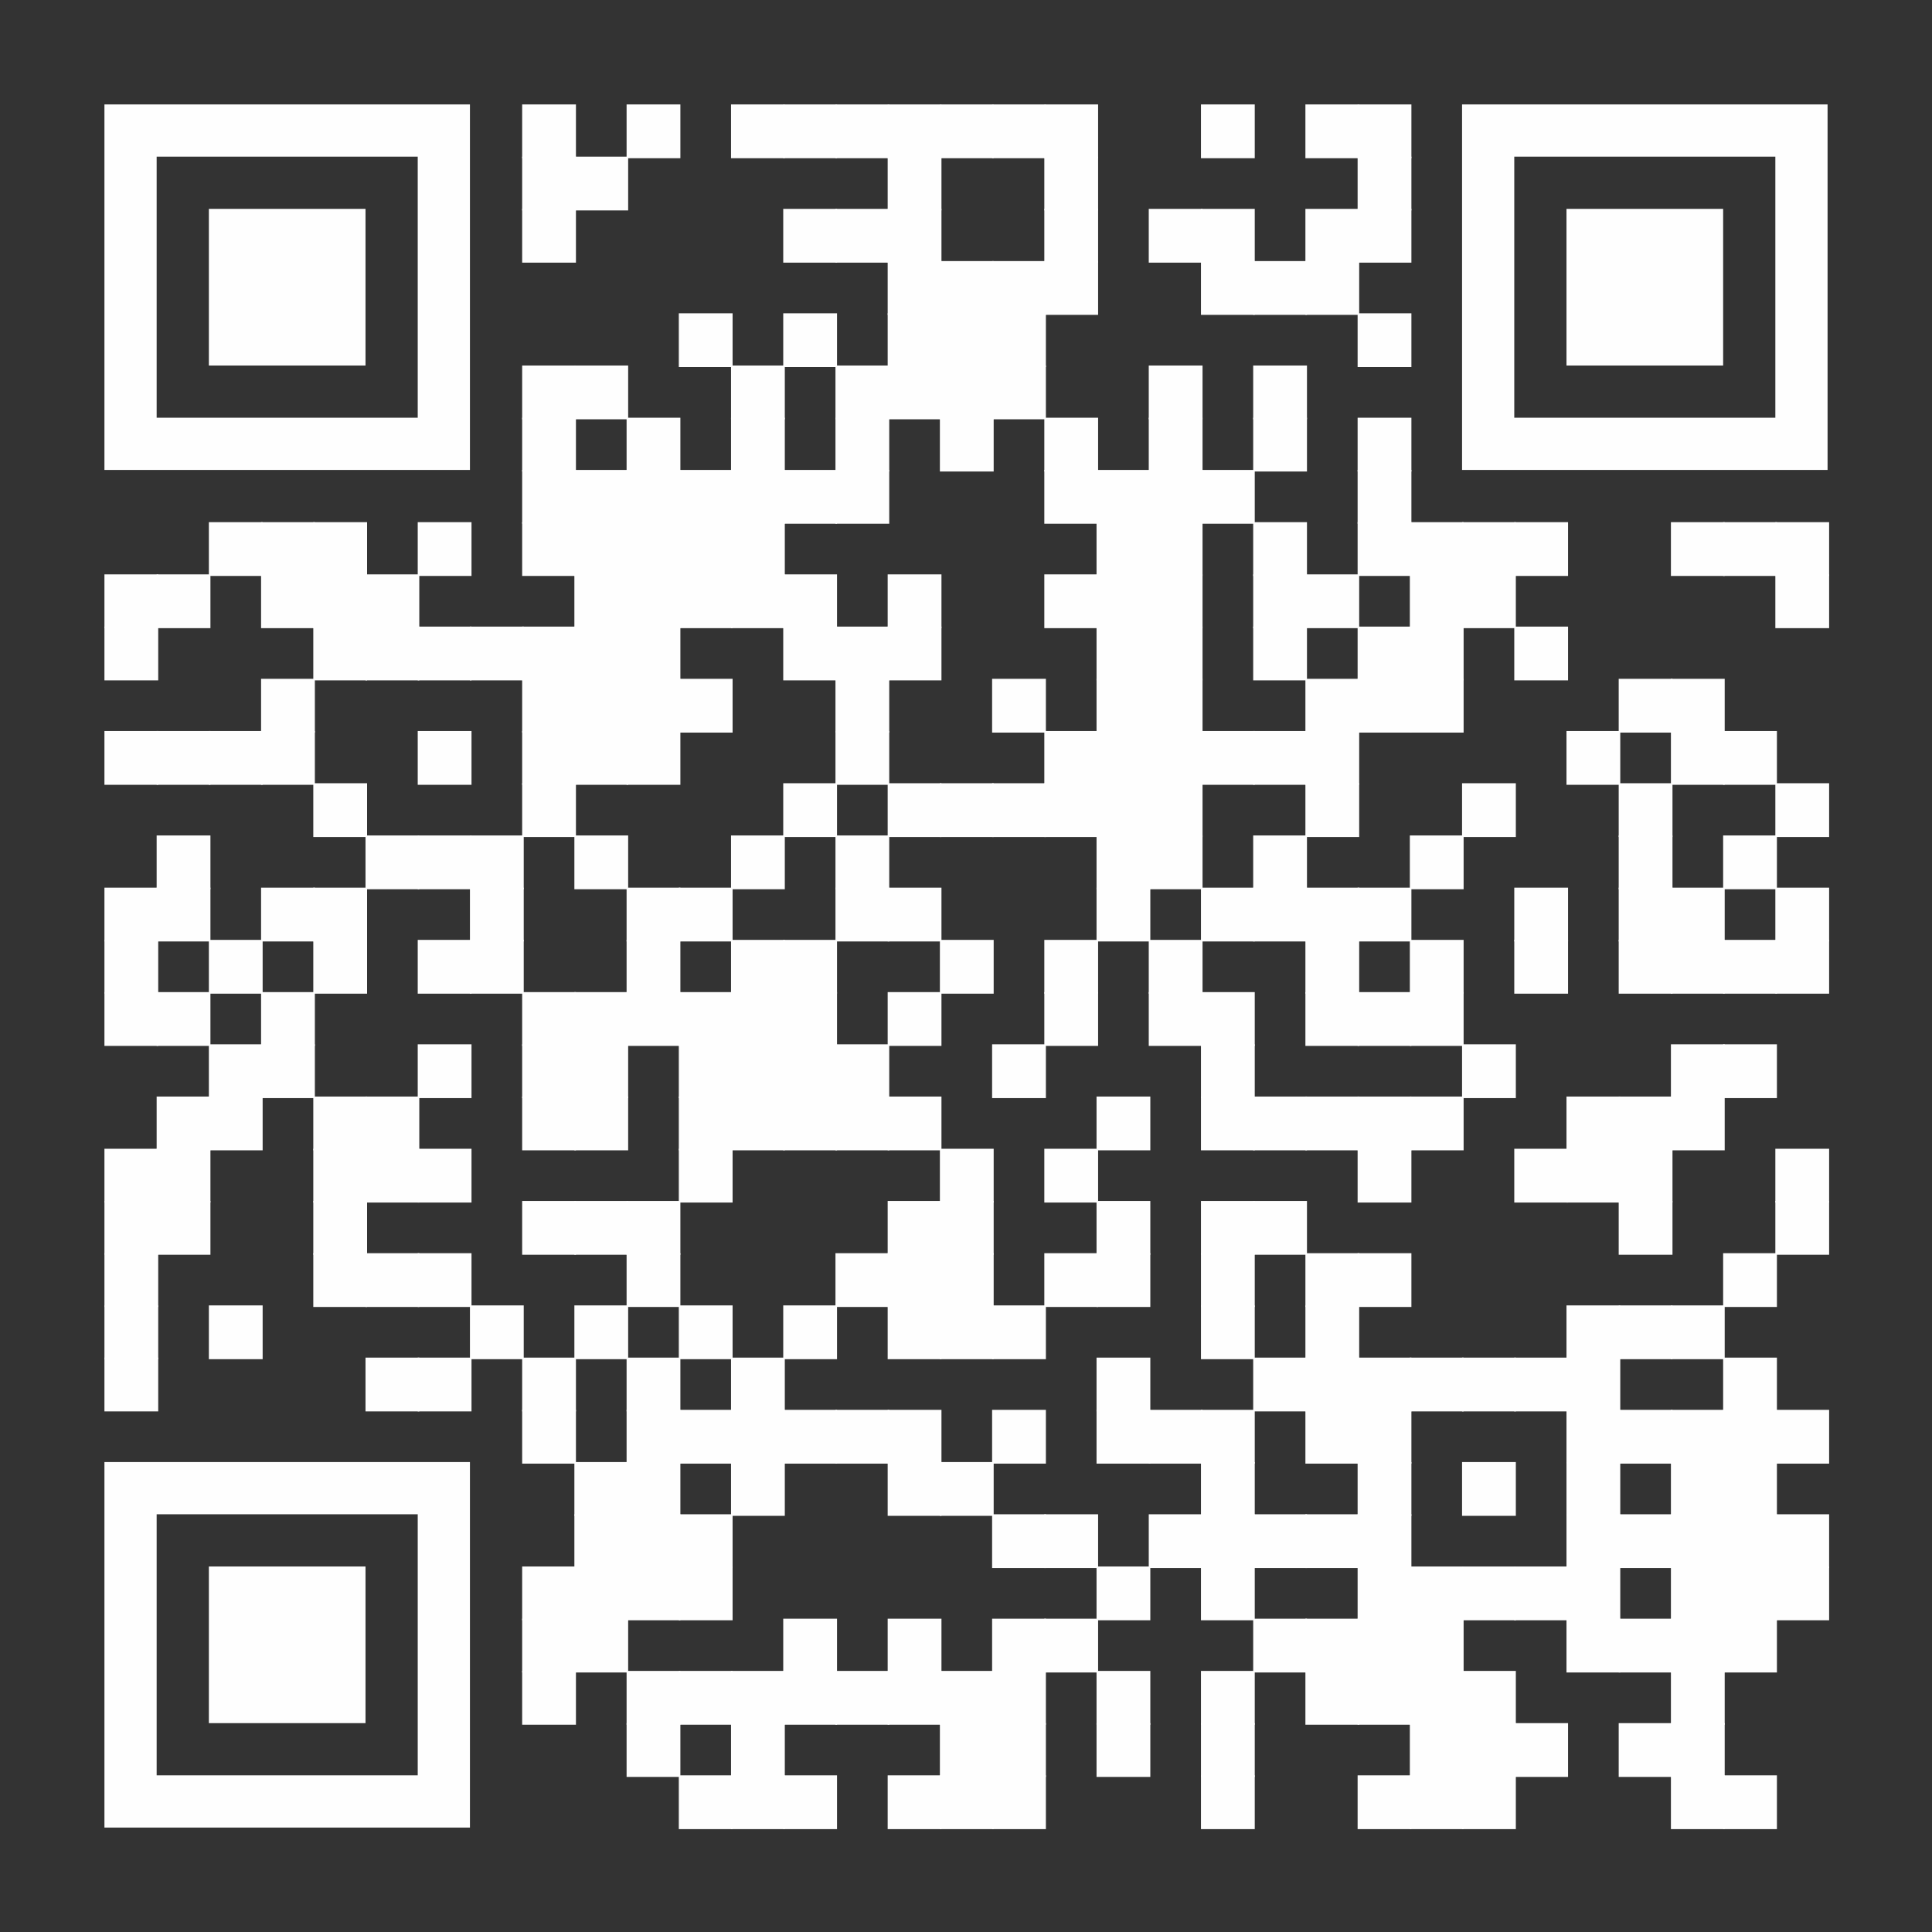
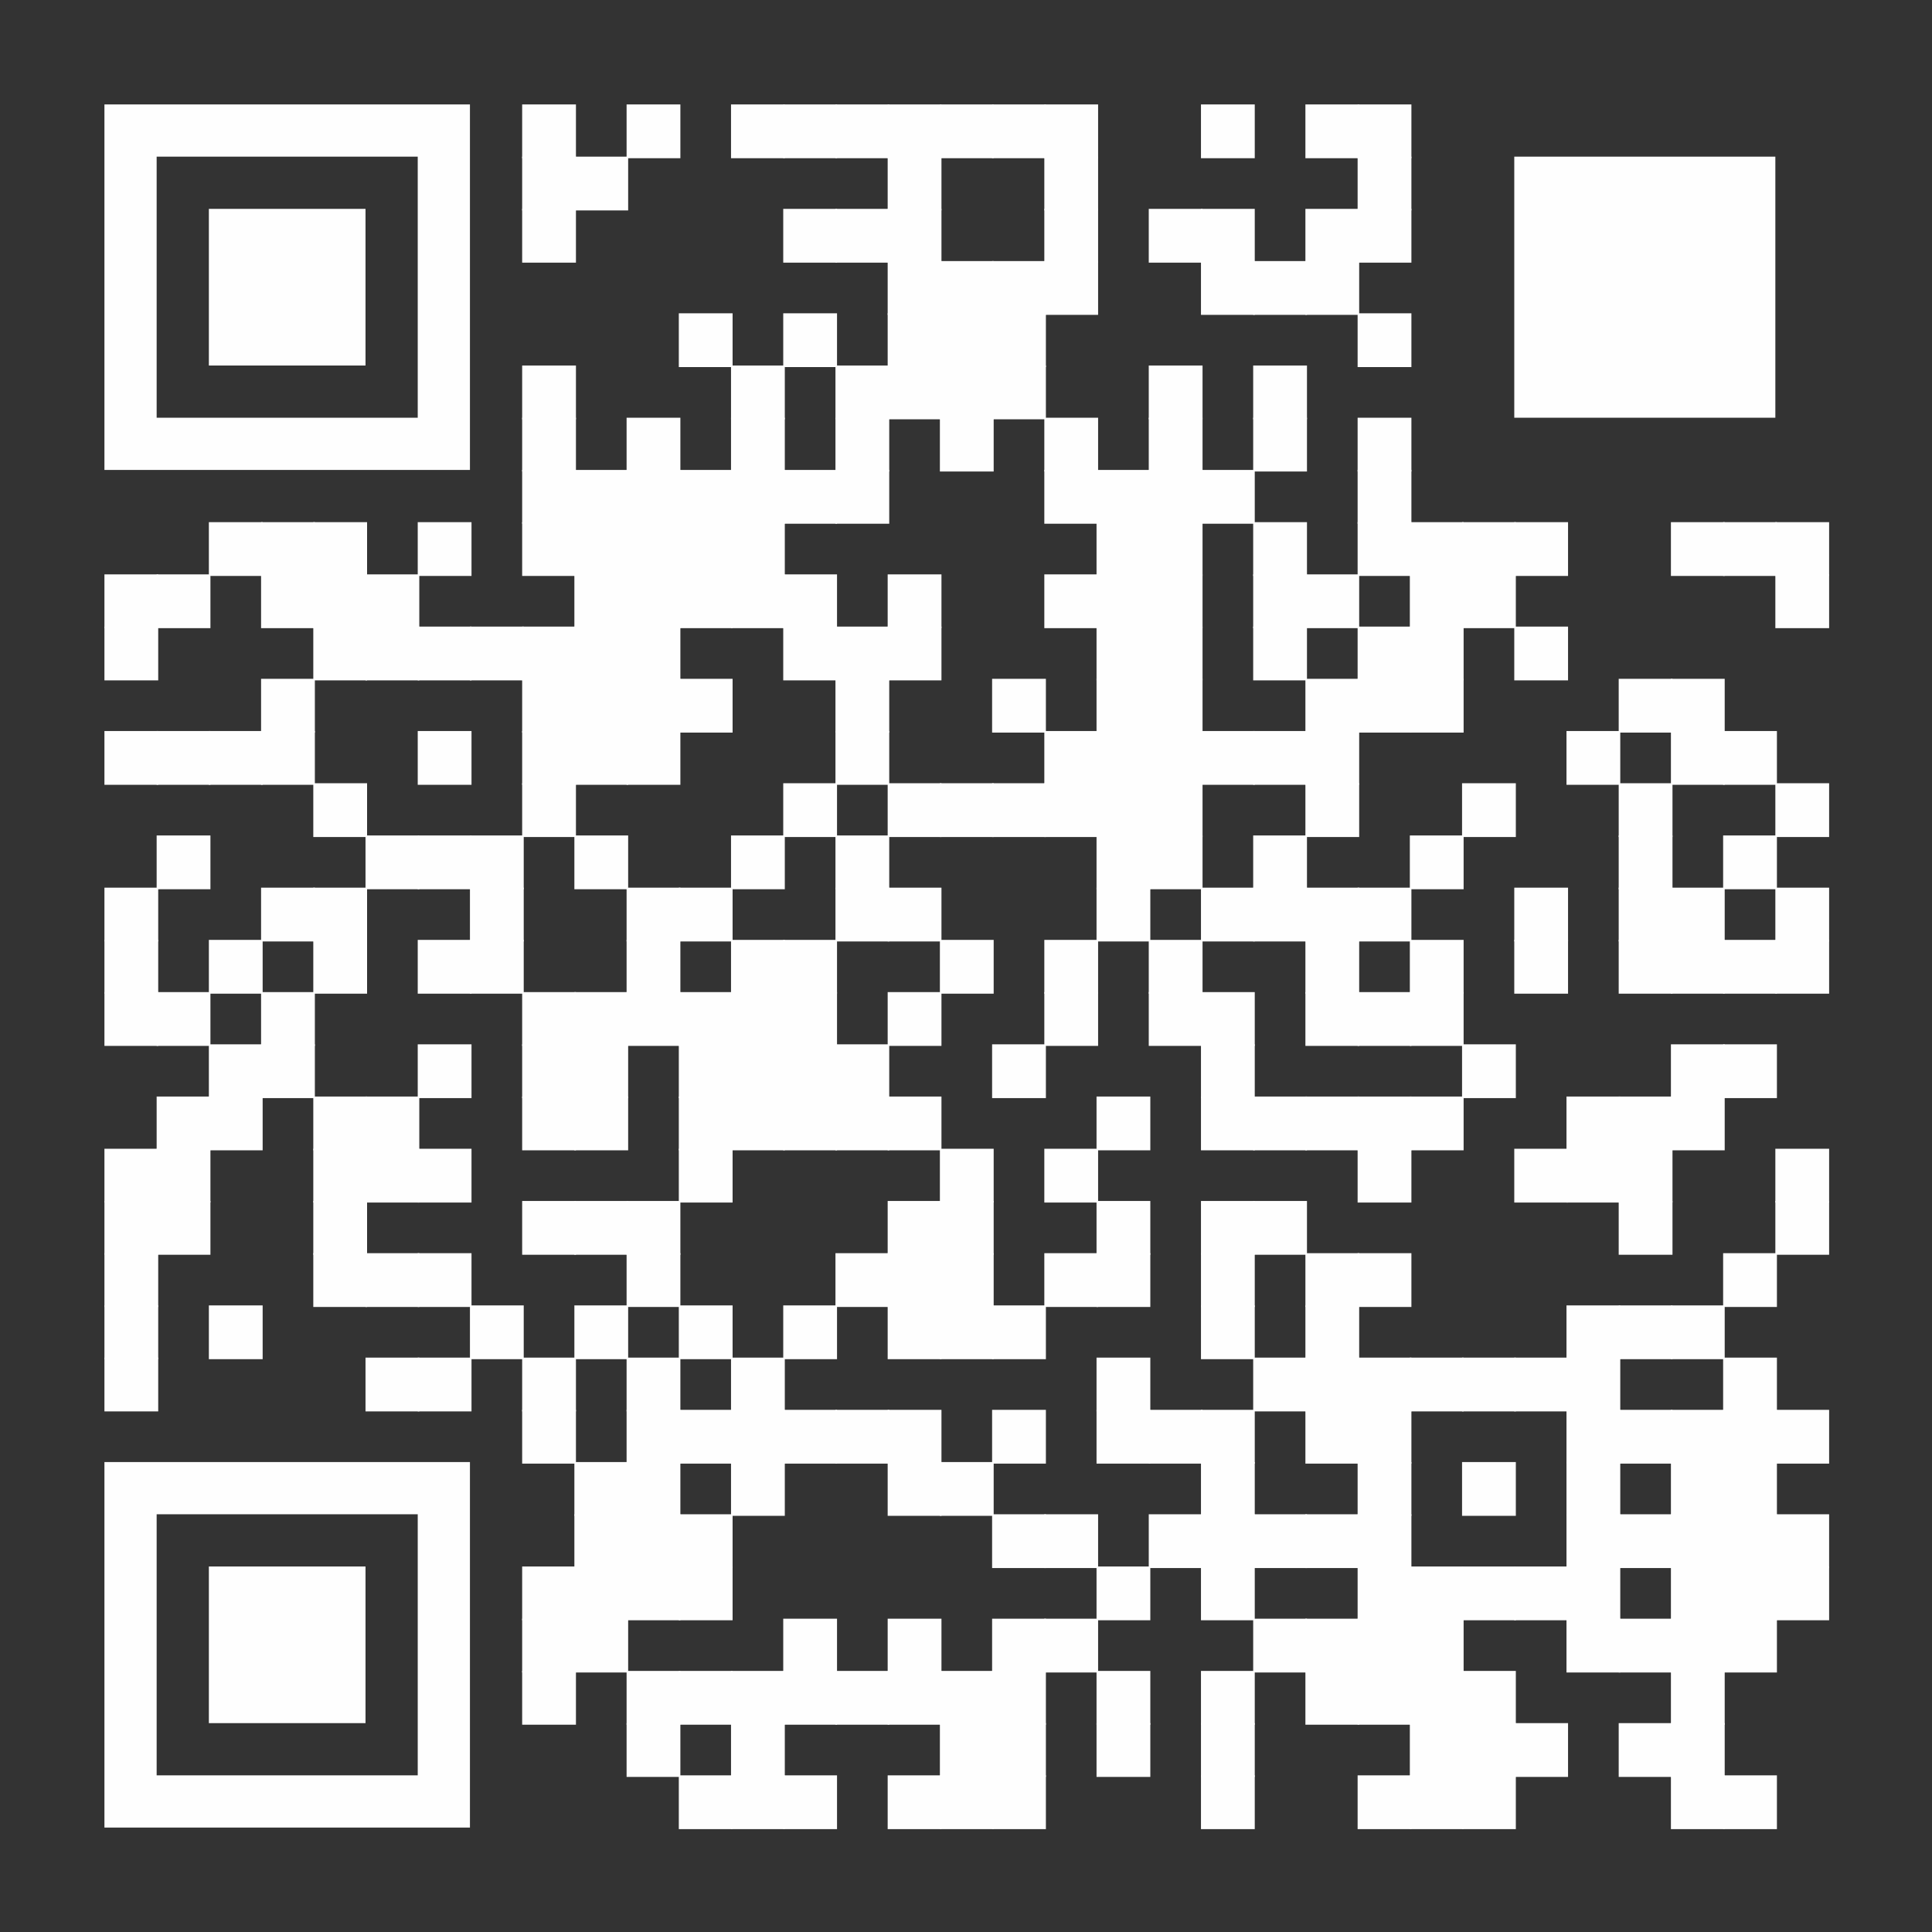
<svg xmlns="http://www.w3.org/2000/svg" xml:space="preserve" width="888" height="888" viewBox="0 0 888 888">
  <rect x="0" y="0" width="888" height="888" fill="#333333" stroke="none" />
  <g fill="#fefefe">
    <g transform="translate(240,48) scale(4.12)">
      <rect width="6" height="6" />
    </g>
    <g transform="translate(288,48) scale(4.12)">
      <rect width="6" height="6" />
    </g>
    <g transform="translate(336,48) scale(4.12)">
      <rect width="6" height="6" />
    </g>
    <g transform="translate(360,48) scale(4.12)">
      <rect width="6" height="6" />
    </g>
    <g transform="translate(384,48) scale(4.12)">
      <rect width="6" height="6" />
    </g>
    <g transform="translate(408,48) scale(4.12)">
      <rect width="6" height="6" />
    </g>
    <g transform="translate(432,48) scale(4.12)">
      <rect width="6" height="6" />
    </g>
    <g transform="translate(456,48) scale(4.12)">
      <rect width="6" height="6" />
    </g>
    <g transform="translate(480,48) scale(4.12)">
      <rect width="6" height="6" />
    </g>
    <g transform="translate(552,48) scale(4.12)">
      <rect width="6" height="6" />
    </g>
    <g transform="translate(600,48) scale(4.12)">
      <rect width="6" height="6" />
    </g>
    <g transform="translate(624,48) scale(4.12)">
      <rect width="6" height="6" />
    </g>
    <g transform="translate(240,72) scale(4.12)">
      <rect width="6" height="6" />
    </g>
    <g transform="translate(264,72) scale(4.12)">
      <rect width="6" height="6" />
    </g>
    <g transform="translate(408,72) scale(4.12)">
      <rect width="6" height="6" />
    </g>
    <g transform="translate(480,72) scale(4.12)">
      <rect width="6" height="6" />
    </g>
    <g transform="translate(624,72) scale(4.12)">
      <rect width="6" height="6" />
    </g>
    <g transform="translate(240,96) scale(4.12)">
      <rect width="6" height="6" />
    </g>
    <g transform="translate(360,96) scale(4.12)">
      <rect width="6" height="6" />
    </g>
    <g transform="translate(384,96) scale(4.12)">
      <rect width="6" height="6" />
    </g>
    <g transform="translate(408,96) scale(4.12)">
      <rect width="6" height="6" />
    </g>
    <g transform="translate(480,96) scale(4.12)">
      <rect width="6" height="6" />
    </g>
    <g transform="translate(528,96) scale(4.12)">
      <rect width="6" height="6" />
    </g>
    <g transform="translate(552,96) scale(4.12)">
      <rect width="6" height="6" />
    </g>
    <g transform="translate(600,96) scale(4.12)">
      <rect width="6" height="6" />
    </g>
    <g transform="translate(624,96) scale(4.12)">
      <rect width="6" height="6" />
    </g>
    <g transform="translate(408,120) scale(4.12)">
      <rect width="6" height="6" />
    </g>
    <g transform="translate(432,120) scale(4.12)">
      <rect width="6" height="6" />
    </g>
    <g transform="translate(456,120) scale(4.12)">
      <rect width="6" height="6" />
    </g>
    <g transform="translate(480,120) scale(4.12)">
      <rect width="6" height="6" />
    </g>
    <g transform="translate(552,120) scale(4.12)">
      <rect width="6" height="6" />
    </g>
    <g transform="translate(576,120) scale(4.12)">
      <rect width="6" height="6" />
    </g>
    <g transform="translate(600,120) scale(4.12)">
      <rect width="6" height="6" />
    </g>
    <g transform="translate(312,144) scale(4.12)">
      <rect width="6" height="6" />
    </g>
    <g transform="translate(360,144) scale(4.12)">
      <rect width="6" height="6" />
    </g>
    <g transform="translate(408,144) scale(4.12)">
      <rect width="6" height="6" />
    </g>
    <g transform="translate(432,144) scale(4.12)">
      <rect width="6" height="6" />
    </g>
    <g transform="translate(456,144) scale(4.12)">
      <rect width="6" height="6" />
    </g>
    <g transform="translate(624,144) scale(4.12)">
      <rect width="6" height="6" />
    </g>
    <g transform="translate(240,168) scale(4.12)">
      <rect width="6" height="6" />
    </g>
    <g transform="translate(264,168) scale(4.12)">
-       <rect width="6" height="6" />
-     </g>
+       </g>
    <g transform="translate(336,168) scale(4.12)">
      <rect width="6" height="6" />
    </g>
    <g transform="translate(384,168) scale(4.12)">
      <rect width="6" height="6" />
    </g>
    <g transform="translate(408,168) scale(4.12)">
      <rect width="6" height="6" />
    </g>
    <g transform="translate(432,168) scale(4.12)">
      <rect width="6" height="6" />
    </g>
    <g transform="translate(456,168) scale(4.12)">
      <rect width="6" height="6" />
    </g>
    <g transform="translate(528,168) scale(4.12)">
      <rect width="6" height="6" />
    </g>
    <g transform="translate(576,168) scale(4.12)">
      <rect width="6" height="6" />
    </g>
    <g transform="translate(240,192) scale(4.12)">
      <rect width="6" height="6" />
    </g>
    <g transform="translate(288,192) scale(4.12)">
      <rect width="6" height="6" />
    </g>
    <g transform="translate(336,192) scale(4.12)">
      <rect width="6" height="6" />
    </g>
    <g transform="translate(384,192) scale(4.12)">
      <rect width="6" height="6" />
    </g>
    <g transform="translate(432,192) scale(4.12)">
      <rect width="6" height="6" />
    </g>
    <g transform="translate(480,192) scale(4.12)">
      <rect width="6" height="6" />
    </g>
    <g transform="translate(528,192) scale(4.12)">
      <rect width="6" height="6" />
    </g>
    <g transform="translate(576,192) scale(4.12)">
      <rect width="6" height="6" />
    </g>
    <g transform="translate(624,192) scale(4.12)">
      <rect width="6" height="6" />
    </g>
    <g transform="translate(240,216) scale(4.12)">
      <rect width="6" height="6" />
    </g>
    <g transform="translate(264,216) scale(4.12)">
      <rect width="6" height="6" />
    </g>
    <g transform="translate(288,216) scale(4.12)">
      <rect width="6" height="6" />
    </g>
    <g transform="translate(312,216) scale(4.12)">
      <rect width="6" height="6" />
    </g>
    <g transform="translate(336,216) scale(4.12)">
      <rect width="6" height="6" />
    </g>
    <g transform="translate(360,216) scale(4.12)">
      <rect width="6" height="6" />
    </g>
    <g transform="translate(384,216) scale(4.12)">
      <rect width="6" height="6" />
    </g>
    <g transform="translate(480,216) scale(4.12)">
      <rect width="6" height="6" />
    </g>
    <g transform="translate(504,216) scale(4.12)">
      <rect width="6" height="6" />
    </g>
    <g transform="translate(528,216) scale(4.12)">
      <rect width="6" height="6" />
    </g>
    <g transform="translate(552,216) scale(4.12)">
      <rect width="6" height="6" />
    </g>
    <g transform="translate(624,216) scale(4.12)">
      <rect width="6" height="6" />
    </g>
    <g transform="translate(96,240) scale(4.12)">
      <rect width="6" height="6" />
    </g>
    <g transform="translate(120,240) scale(4.12)">
      <rect width="6" height="6" />
    </g>
    <g transform="translate(144,240) scale(4.12)">
      <rect width="6" height="6" />
    </g>
    <g transform="translate(192,240) scale(4.12)">
      <rect width="6" height="6" />
    </g>
    <g transform="translate(240,240) scale(4.12)">
      <rect width="6" height="6" />
    </g>
    <g transform="translate(264,240) scale(4.12)">
      <rect width="6" height="6" />
    </g>
    <g transform="translate(288,240) scale(4.12)">
      <rect width="6" height="6" />
    </g>
    <g transform="translate(312,240) scale(4.12)">
      <rect width="6" height="6" />
    </g>
    <g transform="translate(336,240) scale(4.12)">
      <rect width="6" height="6" />
    </g>
    <g transform="translate(504,240) scale(4.12)">
      <rect width="6" height="6" />
    </g>
    <g transform="translate(528,240) scale(4.12)">
      <rect width="6" height="6" />
    </g>
    <g transform="translate(576,240) scale(4.12)">
      <rect width="6" height="6" />
    </g>
    <g transform="translate(624,240) scale(4.12)">
      <rect width="6" height="6" />
    </g>
    <g transform="translate(648,240) scale(4.12)">
      <rect width="6" height="6" />
    </g>
    <g transform="translate(672,240) scale(4.12)">
      <rect width="6" height="6" />
    </g>
    <g transform="translate(696,240) scale(4.12)">
      <rect width="6" height="6" />
    </g>
    <g transform="translate(768,240) scale(4.12)">
      <rect width="6" height="6" />
    </g>
    <g transform="translate(792,240) scale(4.12)">
      <rect width="6" height="6" />
    </g>
    <g transform="translate(816,240) scale(4.12)">
      <rect width="6" height="6" />
    </g>
    <g transform="translate(48,264) scale(4.12)">
      <rect width="6" height="6" />
    </g>
    <g transform="translate(72,264) scale(4.12)">
      <rect width="6" height="6" />
    </g>
    <g transform="translate(120,264) scale(4.12)">
      <rect width="6" height="6" />
    </g>
    <g transform="translate(144,264) scale(4.12)">
      <rect width="6" height="6" />
    </g>
    <g transform="translate(168,264) scale(4.12)">
      <rect width="6" height="6" />
    </g>
    <g transform="translate(264,264) scale(4.12)">
      <rect width="6" height="6" />
    </g>
    <g transform="translate(288,264) scale(4.12)">
      <rect width="6" height="6" />
    </g>
    <g transform="translate(312,264) scale(4.12)">
      <rect width="6" height="6" />
    </g>
    <g transform="translate(336,264) scale(4.12)">
      <rect width="6" height="6" />
    </g>
    <g transform="translate(360,264) scale(4.12)">
      <rect width="6" height="6" />
    </g>
    <g transform="translate(408,264) scale(4.12)">
      <rect width="6" height="6" />
    </g>
    <g transform="translate(480,264) scale(4.12)">
      <rect width="6" height="6" />
    </g>
    <g transform="translate(504,264) scale(4.12)">
      <rect width="6" height="6" />
    </g>
    <g transform="translate(528,264) scale(4.12)">
      <rect width="6" height="6" />
    </g>
    <g transform="translate(576,264) scale(4.12)">
      <rect width="6" height="6" />
    </g>
    <g transform="translate(600,264) scale(4.12)">
      <rect width="6" height="6" />
    </g>
    <g transform="translate(648,264) scale(4.12)">
      <rect width="6" height="6" />
    </g>
    <g transform="translate(672,264) scale(4.12)">
      <rect width="6" height="6" />
    </g>
    <g transform="translate(816,264) scale(4.12)">
      <rect width="6" height="6" />
    </g>
    <g transform="translate(48,288) scale(4.12)">
      <rect width="6" height="6" />
    </g>
    <g transform="translate(144,288) scale(4.12)">
      <rect width="6" height="6" />
    </g>
    <g transform="translate(168,288) scale(4.12)">
      <rect width="6" height="6" />
    </g>
    <g transform="translate(192,288) scale(4.12)">
      <rect width="6" height="6" />
    </g>
    <g transform="translate(216,288) scale(4.12)">
      <rect width="6" height="6" />
    </g>
    <g transform="translate(240,288) scale(4.12)">
      <rect width="6" height="6" />
    </g>
    <g transform="translate(264,288) scale(4.12)">
      <rect width="6" height="6" />
    </g>
    <g transform="translate(288,288) scale(4.12)">
      <rect width="6" height="6" />
    </g>
    <g transform="translate(360,288) scale(4.12)">
      <rect width="6" height="6" />
    </g>
    <g transform="translate(384,288) scale(4.12)">
      <rect width="6" height="6" />
    </g>
    <g transform="translate(408,288) scale(4.12)">
      <rect width="6" height="6" />
    </g>
    <g transform="translate(504,288) scale(4.12)">
      <rect width="6" height="6" />
    </g>
    <g transform="translate(528,288) scale(4.12)">
      <rect width="6" height="6" />
    </g>
    <g transform="translate(576,288) scale(4.12)">
      <rect width="6" height="6" />
    </g>
    <g transform="translate(624,288) scale(4.12)">
      <rect width="6" height="6" />
    </g>
    <g transform="translate(648,288) scale(4.12)">
      <rect width="6" height="6" />
    </g>
    <g transform="translate(696,288) scale(4.12)">
      <rect width="6" height="6" />
    </g>
    <g transform="translate(120,312) scale(4.12)">
      <rect width="6" height="6" />
    </g>
    <g transform="translate(240,312) scale(4.12)">
      <rect width="6" height="6" />
    </g>
    <g transform="translate(264,312) scale(4.12)">
      <rect width="6" height="6" />
    </g>
    <g transform="translate(288,312) scale(4.12)">
      <rect width="6" height="6" />
    </g>
    <g transform="translate(312,312) scale(4.12)">
      <rect width="6" height="6" />
    </g>
    <g transform="translate(384,312) scale(4.12)">
      <rect width="6" height="6" />
    </g>
    <g transform="translate(456,312) scale(4.12)">
      <rect width="6" height="6" />
    </g>
    <g transform="translate(504,312) scale(4.12)">
      <rect width="6" height="6" />
    </g>
    <g transform="translate(528,312) scale(4.12)">
      <rect width="6" height="6" />
    </g>
    <g transform="translate(600,312) scale(4.12)">
      <rect width="6" height="6" />
    </g>
    <g transform="translate(624,312) scale(4.12)">
      <rect width="6" height="6" />
    </g>
    <g transform="translate(648,312) scale(4.12)">
      <rect width="6" height="6" />
    </g>
    <g transform="translate(744,312) scale(4.12)">
      <rect width="6" height="6" />
    </g>
    <g transform="translate(768,312) scale(4.12)">
      <rect width="6" height="6" />
    </g>
    <g transform="translate(48,336) scale(4.12)">
      <rect width="6" height="6" />
    </g>
    <g transform="translate(72,336) scale(4.12)">
      <rect width="6" height="6" />
    </g>
    <g transform="translate(96,336) scale(4.12)">
      <rect width="6" height="6" />
    </g>
    <g transform="translate(120,336) scale(4.12)">
      <rect width="6" height="6" />
    </g>
    <g transform="translate(192,336) scale(4.12)">
      <rect width="6" height="6" />
    </g>
    <g transform="translate(240,336) scale(4.12)">
      <rect width="6" height="6" />
    </g>
    <g transform="translate(264,336) scale(4.12)">
      <rect width="6" height="6" />
    </g>
    <g transform="translate(288,336) scale(4.12)">
      <rect width="6" height="6" />
    </g>
    <g transform="translate(384,336) scale(4.12)">
      <rect width="6" height="6" />
    </g>
    <g transform="translate(480,336) scale(4.12)">
      <rect width="6" height="6" />
    </g>
    <g transform="translate(504,336) scale(4.12)">
      <rect width="6" height="6" />
    </g>
    <g transform="translate(528,336) scale(4.12)">
      <rect width="6" height="6" />
    </g>
    <g transform="translate(552,336) scale(4.12)">
      <rect width="6" height="6" />
    </g>
    <g transform="translate(576,336) scale(4.12)">
      <rect width="6" height="6" />
    </g>
    <g transform="translate(600,336) scale(4.12)">
      <rect width="6" height="6" />
    </g>
    <g transform="translate(720,336) scale(4.12)">
      <rect width="6" height="6" />
    </g>
    <g transform="translate(768,336) scale(4.12)">
      <rect width="6" height="6" />
    </g>
    <g transform="translate(792,336) scale(4.12)">
      <rect width="6" height="6" />
    </g>
    <g transform="translate(144,360) scale(4.12)">
      <rect width="6" height="6" />
    </g>
    <g transform="translate(240,360) scale(4.12)">
      <rect width="6" height="6" />
    </g>
    <g transform="translate(360,360) scale(4.12)">
      <rect width="6" height="6" />
    </g>
    <g transform="translate(408,360) scale(4.12)">
      <rect width="6" height="6" />
    </g>
    <g transform="translate(432,360) scale(4.12)">
      <rect width="6" height="6" />
    </g>
    <g transform="translate(456,360) scale(4.12)">
      <rect width="6" height="6" />
    </g>
    <g transform="translate(480,360) scale(4.12)">
      <rect width="6" height="6" />
    </g>
    <g transform="translate(504,360) scale(4.12)">
      <rect width="6" height="6" />
    </g>
    <g transform="translate(528,360) scale(4.12)">
      <rect width="6" height="6" />
    </g>
    <g transform="translate(600,360) scale(4.12)">
      <rect width="6" height="6" />
    </g>
    <g transform="translate(672,360) scale(4.12)">
      <rect width="6" height="6" />
    </g>
    <g transform="translate(744,360) scale(4.12)">
      <rect width="6" height="6" />
    </g>
    <g transform="translate(816,360) scale(4.12)">
      <rect width="6" height="6" />
    </g>
    <g transform="translate(72,384) scale(4.12)">
      <rect width="6" height="6" />
    </g>
    <g transform="translate(168,384) scale(4.12)">
      <rect width="6" height="6" />
    </g>
    <g transform="translate(192,384) scale(4.12)">
      <rect width="6" height="6" />
    </g>
    <g transform="translate(216,384) scale(4.12)">
      <rect width="6" height="6" />
    </g>
    <g transform="translate(264,384) scale(4.12)">
      <rect width="6" height="6" />
    </g>
    <g transform="translate(336,384) scale(4.12)">
      <rect width="6" height="6" />
    </g>
    <g transform="translate(384,384) scale(4.12)">
      <rect width="6" height="6" />
    </g>
    <g transform="translate(504,384) scale(4.12)">
      <rect width="6" height="6" />
    </g>
    <g transform="translate(528,384) scale(4.12)">
      <rect width="6" height="6" />
    </g>
    <g transform="translate(576,384) scale(4.12)">
      <rect width="6" height="6" />
    </g>
    <g transform="translate(648,384) scale(4.12)">
      <rect width="6" height="6" />
    </g>
    <g transform="translate(744,384) scale(4.12)">
      <rect width="6" height="6" />
    </g>
    <g transform="translate(792,384) scale(4.12)">
      <rect width="6" height="6" />
    </g>
    <g transform="translate(48,408) scale(4.12)">
      <rect width="6" height="6" />
    </g>
    <g transform="translate(72,408) scale(4.12)">
-       <rect width="6" height="6" />
-     </g>
+       </g>
    <g transform="translate(120,408) scale(4.12)">
      <rect width="6" height="6" />
    </g>
    <g transform="translate(144,408) scale(4.12)">
      <rect width="6" height="6" />
    </g>
    <g transform="translate(216,408) scale(4.12)">
      <rect width="6" height="6" />
    </g>
    <g transform="translate(288,408) scale(4.12)">
      <rect width="6" height="6" />
    </g>
    <g transform="translate(312,408) scale(4.12)">
      <rect width="6" height="6" />
    </g>
    <g transform="translate(384,408) scale(4.12)">
      <rect width="6" height="6" />
    </g>
    <g transform="translate(408,408) scale(4.12)">
      <rect width="6" height="6" />
    </g>
    <g transform="translate(504,408) scale(4.12)">
      <rect width="6" height="6" />
    </g>
    <g transform="translate(552,408) scale(4.12)">
      <rect width="6" height="6" />
    </g>
    <g transform="translate(576,408) scale(4.12)">
      <rect width="6" height="6" />
    </g>
    <g transform="translate(600,408) scale(4.12)">
      <rect width="6" height="6" />
    </g>
    <g transform="translate(624,408) scale(4.12)">
      <rect width="6" height="6" />
    </g>
    <g transform="translate(696,408) scale(4.12)">
      <rect width="6" height="6" />
    </g>
    <g transform="translate(744,408) scale(4.12)">
      <rect width="6" height="6" />
    </g>
    <g transform="translate(768,408) scale(4.12)">
      <rect width="6" height="6" />
    </g>
    <g transform="translate(816,408) scale(4.12)">
      <rect width="6" height="6" />
    </g>
    <g transform="translate(48,432) scale(4.12)">
      <rect width="6" height="6" />
    </g>
    <g transform="translate(96,432) scale(4.12)">
      <rect width="6" height="6" />
    </g>
    <g transform="translate(144,432) scale(4.12)">
      <rect width="6" height="6" />
    </g>
    <g transform="translate(192,432) scale(4.12)">
      <rect width="6" height="6" />
    </g>
    <g transform="translate(216,432) scale(4.12)">
      <rect width="6" height="6" />
    </g>
    <g transform="translate(288,432) scale(4.12)">
      <rect width="6" height="6" />
    </g>
    <g transform="translate(336,432) scale(4.12)">
      <rect width="6" height="6" />
    </g>
    <g transform="translate(360,432) scale(4.12)">
      <rect width="6" height="6" />
    </g>
    <g transform="translate(432,432) scale(4.12)">
      <rect width="6" height="6" />
    </g>
    <g transform="translate(480,432) scale(4.12)">
      <rect width="6" height="6" />
    </g>
    <g transform="translate(528,432) scale(4.12)">
      <rect width="6" height="6" />
    </g>
    <g transform="translate(600,432) scale(4.12)">
      <rect width="6" height="6" />
    </g>
    <g transform="translate(648,432) scale(4.12)">
      <rect width="6" height="6" />
    </g>
    <g transform="translate(696,432) scale(4.12)">
      <rect width="6" height="6" />
    </g>
    <g transform="translate(744,432) scale(4.12)">
      <rect width="6" height="6" />
    </g>
    <g transform="translate(768,432) scale(4.12)">
      <rect width="6" height="6" />
    </g>
    <g transform="translate(792,432) scale(4.12)">
      <rect width="6" height="6" />
    </g>
    <g transform="translate(816,432) scale(4.12)">
      <rect width="6" height="6" />
    </g>
    <g transform="translate(48,456) scale(4.12)">
      <rect width="6" height="6" />
    </g>
    <g transform="translate(72,456) scale(4.12)">
      <rect width="6" height="6" />
    </g>
    <g transform="translate(120,456) scale(4.12)">
      <rect width="6" height="6" />
    </g>
    <g transform="translate(240,456) scale(4.12)">
      <rect width="6" height="6" />
    </g>
    <g transform="translate(264,456) scale(4.12)">
      <rect width="6" height="6" />
    </g>
    <g transform="translate(288,456) scale(4.12)">
      <rect width="6" height="6" />
    </g>
    <g transform="translate(312,456) scale(4.12)">
      <rect width="6" height="6" />
    </g>
    <g transform="translate(336,456) scale(4.12)">
      <rect width="6" height="6" />
    </g>
    <g transform="translate(360,456) scale(4.12)">
      <rect width="6" height="6" />
    </g>
    <g transform="translate(408,456) scale(4.12)">
      <rect width="6" height="6" />
    </g>
    <g transform="translate(480,456) scale(4.12)">
      <rect width="6" height="6" />
    </g>
    <g transform="translate(528,456) scale(4.12)">
      <rect width="6" height="6" />
    </g>
    <g transform="translate(552,456) scale(4.12)">
      <rect width="6" height="6" />
    </g>
    <g transform="translate(600,456) scale(4.12)">
      <rect width="6" height="6" />
    </g>
    <g transform="translate(624,456) scale(4.12)">
      <rect width="6" height="6" />
    </g>
    <g transform="translate(648,456) scale(4.12)">
      <rect width="6" height="6" />
    </g>
    <g transform="translate(96,480) scale(4.12)">
      <rect width="6" height="6" />
    </g>
    <g transform="translate(120,480) scale(4.12)">
      <rect width="6" height="6" />
    </g>
    <g transform="translate(192,480) scale(4.12)">
      <rect width="6" height="6" />
    </g>
    <g transform="translate(240,480) scale(4.12)">
      <rect width="6" height="6" />
    </g>
    <g transform="translate(264,480) scale(4.12)">
      <rect width="6" height="6" />
    </g>
    <g transform="translate(312,480) scale(4.12)">
      <rect width="6" height="6" />
    </g>
    <g transform="translate(336,480) scale(4.12)">
      <rect width="6" height="6" />
    </g>
    <g transform="translate(360,480) scale(4.12)">
      <rect width="6" height="6" />
    </g>
    <g transform="translate(384,480) scale(4.12)">
      <rect width="6" height="6" />
    </g>
    <g transform="translate(456,480) scale(4.12)">
      <rect width="6" height="6" />
    </g>
    <g transform="translate(552,480) scale(4.12)">
      <rect width="6" height="6" />
    </g>
    <g transform="translate(672,480) scale(4.12)">
      <rect width="6" height="6" />
    </g>
    <g transform="translate(768,480) scale(4.12)">
      <rect width="6" height="6" />
    </g>
    <g transform="translate(792,480) scale(4.12)">
      <rect width="6" height="6" />
    </g>
    <g transform="translate(72,504) scale(4.12)">
      <rect width="6" height="6" />
    </g>
    <g transform="translate(96,504) scale(4.12)">
      <rect width="6" height="6" />
    </g>
    <g transform="translate(144,504) scale(4.12)">
      <rect width="6" height="6" />
    </g>
    <g transform="translate(168,504) scale(4.12)">
      <rect width="6" height="6" />
    </g>
    <g transform="translate(240,504) scale(4.12)">
      <rect width="6" height="6" />
    </g>
    <g transform="translate(264,504) scale(4.12)">
      <rect width="6" height="6" />
    </g>
    <g transform="translate(312,504) scale(4.12)">
      <rect width="6" height="6" />
    </g>
    <g transform="translate(336,504) scale(4.12)">
      <rect width="6" height="6" />
    </g>
    <g transform="translate(360,504) scale(4.12)">
      <rect width="6" height="6" />
    </g>
    <g transform="translate(384,504) scale(4.12)">
      <rect width="6" height="6" />
    </g>
    <g transform="translate(408,504) scale(4.12)">
      <rect width="6" height="6" />
    </g>
    <g transform="translate(504,504) scale(4.12)">
      <rect width="6" height="6" />
    </g>
    <g transform="translate(552,504) scale(4.12)">
      <rect width="6" height="6" />
    </g>
    <g transform="translate(576,504) scale(4.12)">
      <rect width="6" height="6" />
    </g>
    <g transform="translate(600,504) scale(4.12)">
      <rect width="6" height="6" />
    </g>
    <g transform="translate(624,504) scale(4.12)">
      <rect width="6" height="6" />
    </g>
    <g transform="translate(648,504) scale(4.12)">
      <rect width="6" height="6" />
    </g>
    <g transform="translate(720,504) scale(4.12)">
      <rect width="6" height="6" />
    </g>
    <g transform="translate(744,504) scale(4.12)">
      <rect width="6" height="6" />
    </g>
    <g transform="translate(768,504) scale(4.12)">
      <rect width="6" height="6" />
    </g>
    <g transform="translate(48,528) scale(4.12)">
      <rect width="6" height="6" />
    </g>
    <g transform="translate(72,528) scale(4.12)">
      <rect width="6" height="6" />
    </g>
    <g transform="translate(144,528) scale(4.12)">
      <rect width="6" height="6" />
    </g>
    <g transform="translate(168,528) scale(4.12)">
      <rect width="6" height="6" />
    </g>
    <g transform="translate(192,528) scale(4.12)">
      <rect width="6" height="6" />
    </g>
    <g transform="translate(312,528) scale(4.12)">
      <rect width="6" height="6" />
    </g>
    <g transform="translate(432,528) scale(4.12)">
      <rect width="6" height="6" />
    </g>
    <g transform="translate(480,528) scale(4.12)">
      <rect width="6" height="6" />
    </g>
    <g transform="translate(624,528) scale(4.12)">
      <rect width="6" height="6" />
    </g>
    <g transform="translate(696,528) scale(4.12)">
      <rect width="6" height="6" />
    </g>
    <g transform="translate(720,528) scale(4.12)">
      <rect width="6" height="6" />
    </g>
    <g transform="translate(744,528) scale(4.12)">
      <rect width="6" height="6" />
    </g>
    <g transform="translate(816,528) scale(4.12)">
      <rect width="6" height="6" />
    </g>
    <g transform="translate(48,552) scale(4.12)">
      <rect width="6" height="6" />
    </g>
    <g transform="translate(72,552) scale(4.12)">
      <rect width="6" height="6" />
    </g>
    <g transform="translate(144,552) scale(4.12)">
      <rect width="6" height="6" />
    </g>
    <g transform="translate(240,552) scale(4.12)">
      <rect width="6" height="6" />
    </g>
    <g transform="translate(264,552) scale(4.12)">
      <rect width="6" height="6" />
    </g>
    <g transform="translate(288,552) scale(4.12)">
      <rect width="6" height="6" />
    </g>
    <g transform="translate(408,552) scale(4.12)">
      <rect width="6" height="6" />
    </g>
    <g transform="translate(432,552) scale(4.12)">
      <rect width="6" height="6" />
    </g>
    <g transform="translate(504,552) scale(4.12)">
      <rect width="6" height="6" />
    </g>
    <g transform="translate(552,552) scale(4.12)">
      <rect width="6" height="6" />
    </g>
    <g transform="translate(576,552) scale(4.12)">
      <rect width="6" height="6" />
    </g>
    <g transform="translate(744,552) scale(4.12)">
      <rect width="6" height="6" />
    </g>
    <g transform="translate(816,552) scale(4.12)">
      <rect width="6" height="6" />
    </g>
    <g transform="translate(48,576) scale(4.12)">
      <rect width="6" height="6" />
    </g>
    <g transform="translate(144,576) scale(4.12)">
      <rect width="6" height="6" />
    </g>
    <g transform="translate(168,576) scale(4.12)">
      <rect width="6" height="6" />
    </g>
    <g transform="translate(192,576) scale(4.12)">
      <rect width="6" height="6" />
    </g>
    <g transform="translate(288,576) scale(4.12)">
      <rect width="6" height="6" />
    </g>
    <g transform="translate(384,576) scale(4.12)">
      <rect width="6" height="6" />
    </g>
    <g transform="translate(408,576) scale(4.12)">
      <rect width="6" height="6" />
    </g>
    <g transform="translate(432,576) scale(4.12)">
      <rect width="6" height="6" />
    </g>
    <g transform="translate(480,576) scale(4.12)">
      <rect width="6" height="6" />
    </g>
    <g transform="translate(504,576) scale(4.12)">
      <rect width="6" height="6" />
    </g>
    <g transform="translate(552,576) scale(4.12)">
      <rect width="6" height="6" />
    </g>
    <g transform="translate(600,576) scale(4.12)">
      <rect width="6" height="6" />
    </g>
    <g transform="translate(624,576) scale(4.12)">
      <rect width="6" height="6" />
    </g>
    <g transform="translate(792,576) scale(4.12)">
      <rect width="6" height="6" />
    </g>
    <g transform="translate(48,600) scale(4.12)">
      <rect width="6" height="6" />
    </g>
    <g transform="translate(96,600) scale(4.12)">
      <rect width="6" height="6" />
    </g>
    <g transform="translate(216,600) scale(4.12)">
      <rect width="6" height="6" />
    </g>
    <g transform="translate(264,600) scale(4.12)">
      <rect width="6" height="6" />
    </g>
    <g transform="translate(312,600) scale(4.12)">
      <rect width="6" height="6" />
    </g>
    <g transform="translate(360,600) scale(4.12)">
      <rect width="6" height="6" />
    </g>
    <g transform="translate(408,600) scale(4.12)">
      <rect width="6" height="6" />
    </g>
    <g transform="translate(432,600) scale(4.12)">
      <rect width="6" height="6" />
    </g>
    <g transform="translate(456,600) scale(4.12)">
      <rect width="6" height="6" />
    </g>
    <g transform="translate(552,600) scale(4.12)">
      <rect width="6" height="6" />
    </g>
    <g transform="translate(600,600) scale(4.12)">
      <rect width="6" height="6" />
    </g>
    <g transform="translate(720,600) scale(4.12)">
      <rect width="6" height="6" />
    </g>
    <g transform="translate(744,600) scale(4.12)">
      <rect width="6" height="6" />
    </g>
    <g transform="translate(768,600) scale(4.12)">
      <rect width="6" height="6" />
    </g>
    <g transform="translate(48,624) scale(4.12)">
      <rect width="6" height="6" />
    </g>
    <g transform="translate(168,624) scale(4.12)">
      <rect width="6" height="6" />
    </g>
    <g transform="translate(192,624) scale(4.12)">
      <rect width="6" height="6" />
    </g>
    <g transform="translate(240,624) scale(4.12)">
      <rect width="6" height="6" />
    </g>
    <g transform="translate(288,624) scale(4.12)">
      <rect width="6" height="6" />
    </g>
    <g transform="translate(336,624) scale(4.12)">
      <rect width="6" height="6" />
    </g>
    <g transform="translate(504,624) scale(4.12)">
      <rect width="6" height="6" />
    </g>
    <g transform="translate(576,624) scale(4.12)">
      <rect width="6" height="6" />
    </g>
    <g transform="translate(600,624) scale(4.12)">
      <rect width="6" height="6" />
    </g>
    <g transform="translate(624,624) scale(4.12)">
      <rect width="6" height="6" />
    </g>
    <g transform="translate(648,624) scale(4.12)">
      <rect width="6" height="6" />
    </g>
    <g transform="translate(672,624) scale(4.12)">
      <rect width="6" height="6" />
    </g>
    <g transform="translate(696,624) scale(4.12)">
      <rect width="6" height="6" />
    </g>
    <g transform="translate(720,624) scale(4.12)">
      <rect width="6" height="6" />
    </g>
    <g transform="translate(792,624) scale(4.12)">
      <rect width="6" height="6" />
    </g>
    <g transform="translate(240,648) scale(4.12)">
      <rect width="6" height="6" />
    </g>
    <g transform="translate(288,648) scale(4.12)">
      <rect width="6" height="6" />
    </g>
    <g transform="translate(312,648) scale(4.12)">
      <rect width="6" height="6" />
    </g>
    <g transform="translate(336,648) scale(4.12)">
      <rect width="6" height="6" />
    </g>
    <g transform="translate(360,648) scale(4.12)">
      <rect width="6" height="6" />
    </g>
    <g transform="translate(384,648) scale(4.12)">
      <rect width="6" height="6" />
    </g>
    <g transform="translate(408,648) scale(4.12)">
      <rect width="6" height="6" />
    </g>
    <g transform="translate(456,648) scale(4.12)">
      <rect width="6" height="6" />
    </g>
    <g transform="translate(504,648) scale(4.12)">
      <rect width="6" height="6" />
    </g>
    <g transform="translate(528,648) scale(4.12)">
      <rect width="6" height="6" />
    </g>
    <g transform="translate(552,648) scale(4.12)">
      <rect width="6" height="6" />
    </g>
    <g transform="translate(600,648) scale(4.12)">
      <rect width="6" height="6" />
    </g>
    <g transform="translate(624,648) scale(4.12)">
      <rect width="6" height="6" />
    </g>
    <g transform="translate(720,648) scale(4.12)">
      <rect width="6" height="6" />
    </g>
    <g transform="translate(744,648) scale(4.12)">
      <rect width="6" height="6" />
    </g>
    <g transform="translate(768,648) scale(4.12)">
      <rect width="6" height="6" />
    </g>
    <g transform="translate(792,648) scale(4.12)">
      <rect width="6" height="6" />
    </g>
    <g transform="translate(816,648) scale(4.12)">
      <rect width="6" height="6" />
    </g>
    <g transform="translate(264,672) scale(4.12)">
      <rect width="6" height="6" />
    </g>
    <g transform="translate(288,672) scale(4.12)">
      <rect width="6" height="6" />
    </g>
    <g transform="translate(336,672) scale(4.12)">
      <rect width="6" height="6" />
    </g>
    <g transform="translate(408,672) scale(4.12)">
      <rect width="6" height="6" />
    </g>
    <g transform="translate(432,672) scale(4.12)">
      <rect width="6" height="6" />
    </g>
    <g transform="translate(552,672) scale(4.12)">
      <rect width="6" height="6" />
    </g>
    <g transform="translate(624,672) scale(4.12)">
      <rect width="6" height="6" />
    </g>
    <g transform="translate(672,672) scale(4.12)">
      <rect width="6" height="6" />
    </g>
    <g transform="translate(720,672) scale(4.12)">
      <rect width="6" height="6" />
    </g>
    <g transform="translate(768,672) scale(4.12)">
      <rect width="6" height="6" />
    </g>
    <g transform="translate(792,672) scale(4.12)">
      <rect width="6" height="6" />
    </g>
    <g transform="translate(264,696) scale(4.12)">
      <rect width="6" height="6" />
    </g>
    <g transform="translate(288,696) scale(4.12)">
      <rect width="6" height="6" />
    </g>
    <g transform="translate(312,696) scale(4.12)">
      <rect width="6" height="6" />
    </g>
    <g transform="translate(456,696) scale(4.12)">
      <rect width="6" height="6" />
    </g>
    <g transform="translate(480,696) scale(4.12)">
      <rect width="6" height="6" />
    </g>
    <g transform="translate(528,696) scale(4.12)">
      <rect width="6" height="6" />
    </g>
    <g transform="translate(552,696) scale(4.12)">
      <rect width="6" height="6" />
    </g>
    <g transform="translate(576,696) scale(4.12)">
      <rect width="6" height="6" />
    </g>
    <g transform="translate(600,696) scale(4.12)">
      <rect width="6" height="6" />
    </g>
    <g transform="translate(624,696) scale(4.12)">
      <rect width="6" height="6" />
    </g>
    <g transform="translate(720,696) scale(4.12)">
      <rect width="6" height="6" />
    </g>
    <g transform="translate(744,696) scale(4.12)">
      <rect width="6" height="6" />
    </g>
    <g transform="translate(768,696) scale(4.12)">
      <rect width="6" height="6" />
    </g>
    <g transform="translate(792,696) scale(4.12)">
      <rect width="6" height="6" />
    </g>
    <g transform="translate(816,696) scale(4.12)">
      <rect width="6" height="6" />
    </g>
    <g transform="translate(240,720) scale(4.12)">
      <rect width="6" height="6" />
    </g>
    <g transform="translate(264,720) scale(4.12)">
      <rect width="6" height="6" />
    </g>
    <g transform="translate(288,720) scale(4.12)">
      <rect width="6" height="6" />
    </g>
    <g transform="translate(312,720) scale(4.12)">
      <rect width="6" height="6" />
    </g>
    <g transform="translate(504,720) scale(4.12)">
      <rect width="6" height="6" />
    </g>
    <g transform="translate(552,720) scale(4.12)">
      <rect width="6" height="6" />
    </g>
    <g transform="translate(624,720) scale(4.12)">
      <rect width="6" height="6" />
    </g>
    <g transform="translate(648,720) scale(4.12)">
      <rect width="6" height="6" />
    </g>
    <g transform="translate(672,720) scale(4.12)">
      <rect width="6" height="6" />
    </g>
    <g transform="translate(696,720) scale(4.12)">
      <rect width="6" height="6" />
    </g>
    <g transform="translate(720,720) scale(4.12)">
      <rect width="6" height="6" />
    </g>
    <g transform="translate(768,720) scale(4.12)">
      <rect width="6" height="6" />
    </g>
    <g transform="translate(792,720) scale(4.12)">
      <rect width="6" height="6" />
    </g>
    <g transform="translate(816,720) scale(4.12)">
      <rect width="6" height="6" />
    </g>
    <g transform="translate(240,744) scale(4.12)">
      <rect width="6" height="6" />
    </g>
    <g transform="translate(264,744) scale(4.12)">
      <rect width="6" height="6" />
    </g>
    <g transform="translate(360,744) scale(4.12)">
      <rect width="6" height="6" />
    </g>
    <g transform="translate(408,744) scale(4.12)">
      <rect width="6" height="6" />
    </g>
    <g transform="translate(456,744) scale(4.12)">
      <rect width="6" height="6" />
    </g>
    <g transform="translate(480,744) scale(4.12)">
      <rect width="6" height="6" />
    </g>
    <g transform="translate(576,744) scale(4.12)">
      <rect width="6" height="6" />
    </g>
    <g transform="translate(600,744) scale(4.12)">
      <rect width="6" height="6" />
    </g>
    <g transform="translate(624,744) scale(4.12)">
      <rect width="6" height="6" />
    </g>
    <g transform="translate(648,744) scale(4.12)">
      <rect width="6" height="6" />
    </g>
    <g transform="translate(720,744) scale(4.12)">
      <rect width="6" height="6" />
    </g>
    <g transform="translate(744,744) scale(4.12)">
      <rect width="6" height="6" />
    </g>
    <g transform="translate(768,744) scale(4.12)">
      <rect width="6" height="6" />
    </g>
    <g transform="translate(792,744) scale(4.12)">
      <rect width="6" height="6" />
    </g>
    <g transform="translate(240,768) scale(4.12)">
      <rect width="6" height="6" />
    </g>
    <g transform="translate(288,768) scale(4.12)">
      <rect width="6" height="6" />
    </g>
    <g transform="translate(312,768) scale(4.12)">
      <rect width="6" height="6" />
    </g>
    <g transform="translate(336,768) scale(4.12)">
      <rect width="6" height="6" />
    </g>
    <g transform="translate(360,768) scale(4.12)">
      <rect width="6" height="6" />
    </g>
    <g transform="translate(384,768) scale(4.12)">
      <rect width="6" height="6" />
    </g>
    <g transform="translate(408,768) scale(4.12)">
      <rect width="6" height="6" />
    </g>
    <g transform="translate(432,768) scale(4.12)">
      <rect width="6" height="6" />
    </g>
    <g transform="translate(456,768) scale(4.12)">
      <rect width="6" height="6" />
    </g>
    <g transform="translate(504,768) scale(4.12)">
      <rect width="6" height="6" />
    </g>
    <g transform="translate(552,768) scale(4.12)">
      <rect width="6" height="6" />
    </g>
    <g transform="translate(600,768) scale(4.12)">
      <rect width="6" height="6" />
    </g>
    <g transform="translate(624,768) scale(4.12)">
      <rect width="6" height="6" />
    </g>
    <g transform="translate(648,768) scale(4.12)">
      <rect width="6" height="6" />
    </g>
    <g transform="translate(672,768) scale(4.12)">
      <rect width="6" height="6" />
    </g>
    <g transform="translate(768,768) scale(4.12)">
      <rect width="6" height="6" />
    </g>
    <g transform="translate(288,792) scale(4.12)">
      <rect width="6" height="6" />
    </g>
    <g transform="translate(336,792) scale(4.12)">
      <rect width="6" height="6" />
    </g>
    <g transform="translate(432,792) scale(4.12)">
      <rect width="6" height="6" />
    </g>
    <g transform="translate(456,792) scale(4.12)">
      <rect width="6" height="6" />
    </g>
    <g transform="translate(504,792) scale(4.12)">
      <rect width="6" height="6" />
    </g>
    <g transform="translate(552,792) scale(4.12)">
      <rect width="6" height="6" />
    </g>
    <g transform="translate(648,792) scale(4.12)">
      <rect width="6" height="6" />
    </g>
    <g transform="translate(672,792) scale(4.12)">
      <rect width="6" height="6" />
    </g>
    <g transform="translate(696,792) scale(4.12)">
      <rect width="6" height="6" />
    </g>
    <g transform="translate(744,792) scale(4.12)">
      <rect width="6" height="6" />
    </g>
    <g transform="translate(768,792) scale(4.12)">
      <rect width="6" height="6" />
    </g>
    <g transform="translate(312,816) scale(4.12)">
      <rect width="6" height="6" />
    </g>
    <g transform="translate(336,816) scale(4.12)">
      <rect width="6" height="6" />
    </g>
    <g transform="translate(360,816) scale(4.12)">
      <rect width="6" height="6" />
    </g>
    <g transform="translate(408,816) scale(4.12)">
      <rect width="6" height="6" />
    </g>
    <g transform="translate(432,816) scale(4.12)">
      <rect width="6" height="6" />
    </g>
    <g transform="translate(456,816) scale(4.12)">
      <rect width="6" height="6" />
    </g>
    <g transform="translate(552,816) scale(4.12)">
      <rect width="6" height="6" />
    </g>
    <g transform="translate(624,816) scale(4.12)">
      <rect width="6" height="6" />
    </g>
    <g transform="translate(648,816) scale(4.12)">
      <rect width="6" height="6" />
    </g>
    <g transform="translate(672,816) scale(4.12)">
      <rect width="6" height="6" />
    </g>
    <g transform="translate(768,816) scale(4.12)">
      <rect width="6" height="6" />
    </g>
    <g transform="translate(792,816) scale(4.12)">
      <rect width="6" height="6" />
    </g>
    <g transform="translate(48,48)">
      <g transform="scale(12)">
        <path d="M0,0v14h14V0H0z M12,12H2V2h10V12z" />
      </g>
    </g>
    <g transform="translate(672,48)">
      <g transform="scale(12)">
-         <path d="M0,0v14h14V0H0z M12,12H2V2h10V12z" />
+         <path d="M0,0v14h14H0z M12,12H2V2h10V12z" />
      </g>
    </g>
    <g transform="translate(48,672)">
      <g transform="scale(12)">
        <path d="M0,0v14h14V0H0z M12,12H2V2h10V12z" />
      </g>
    </g>
    <g transform="translate(96,96)">
      <g transform="scale(12)">
        <rect width="6" height="6" />
      </g>
    </g>
    <g transform="translate(720,96)">
      <g transform="scale(12)">
        <rect width="6" height="6" />
      </g>
    </g>
    <g transform="translate(96,720)">
      <g transform="scale(12)">
        <rect width="6" height="6" />
      </g>
    </g>
  </g>
</svg>